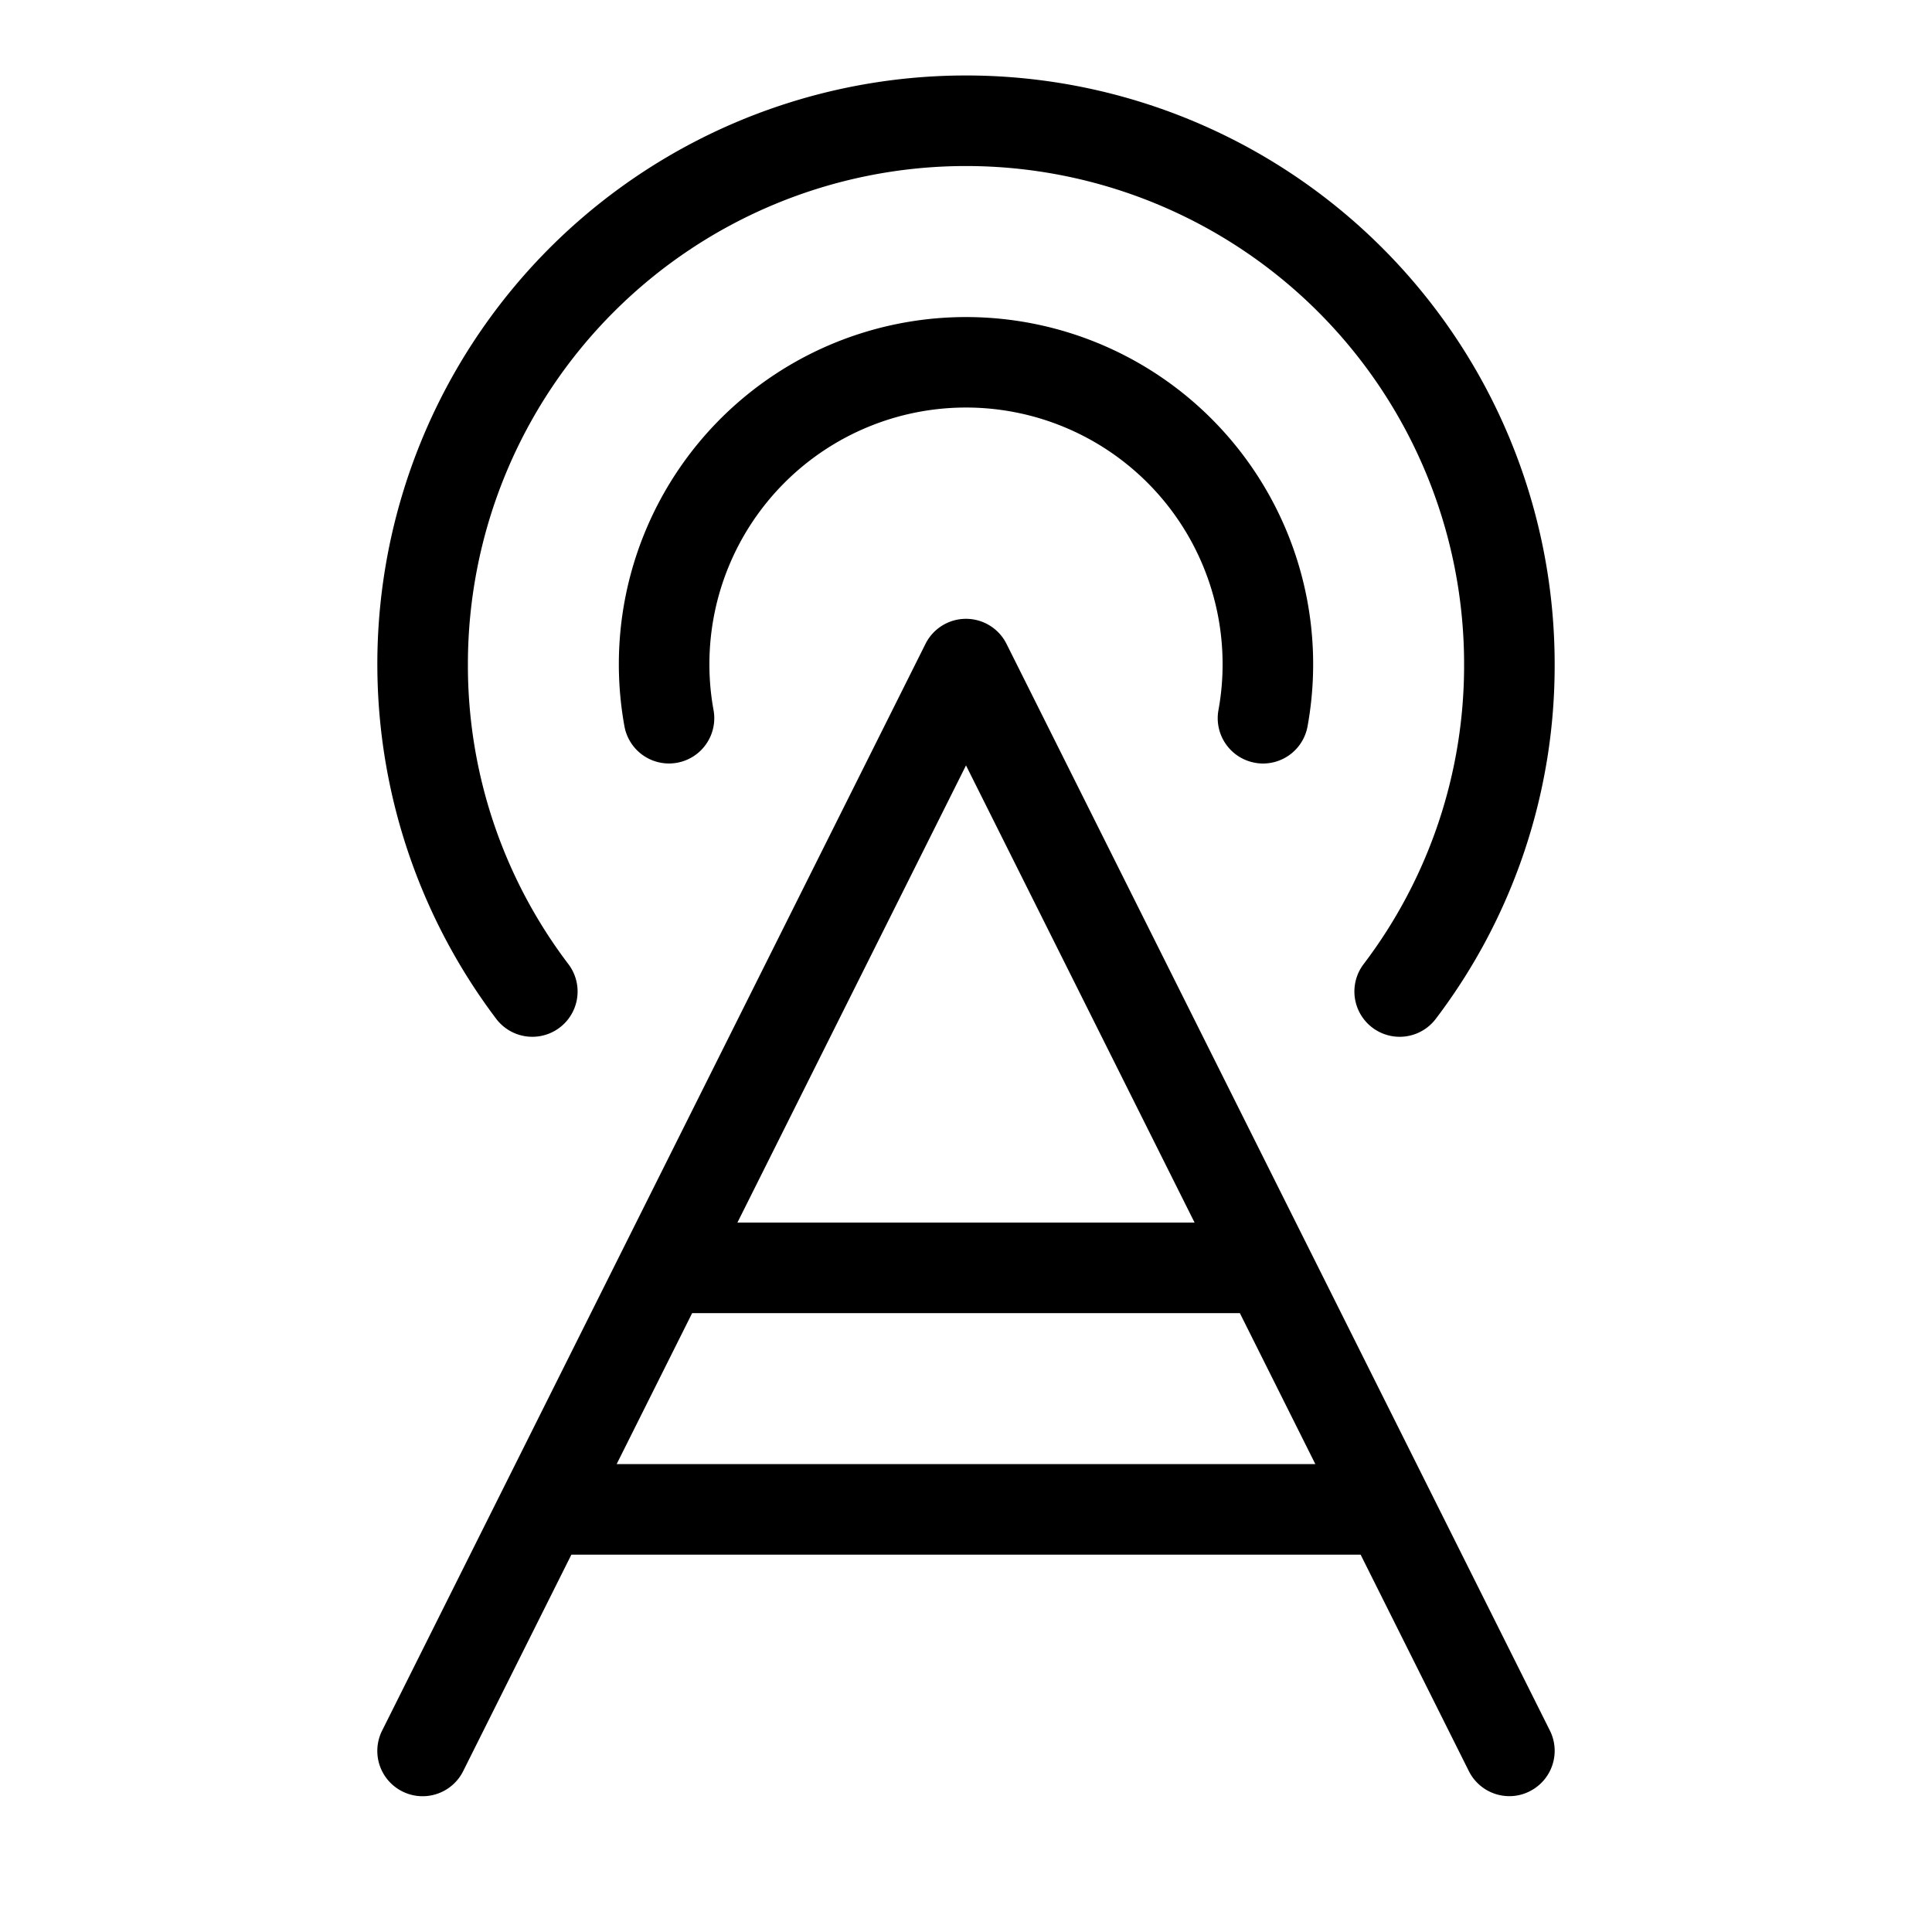
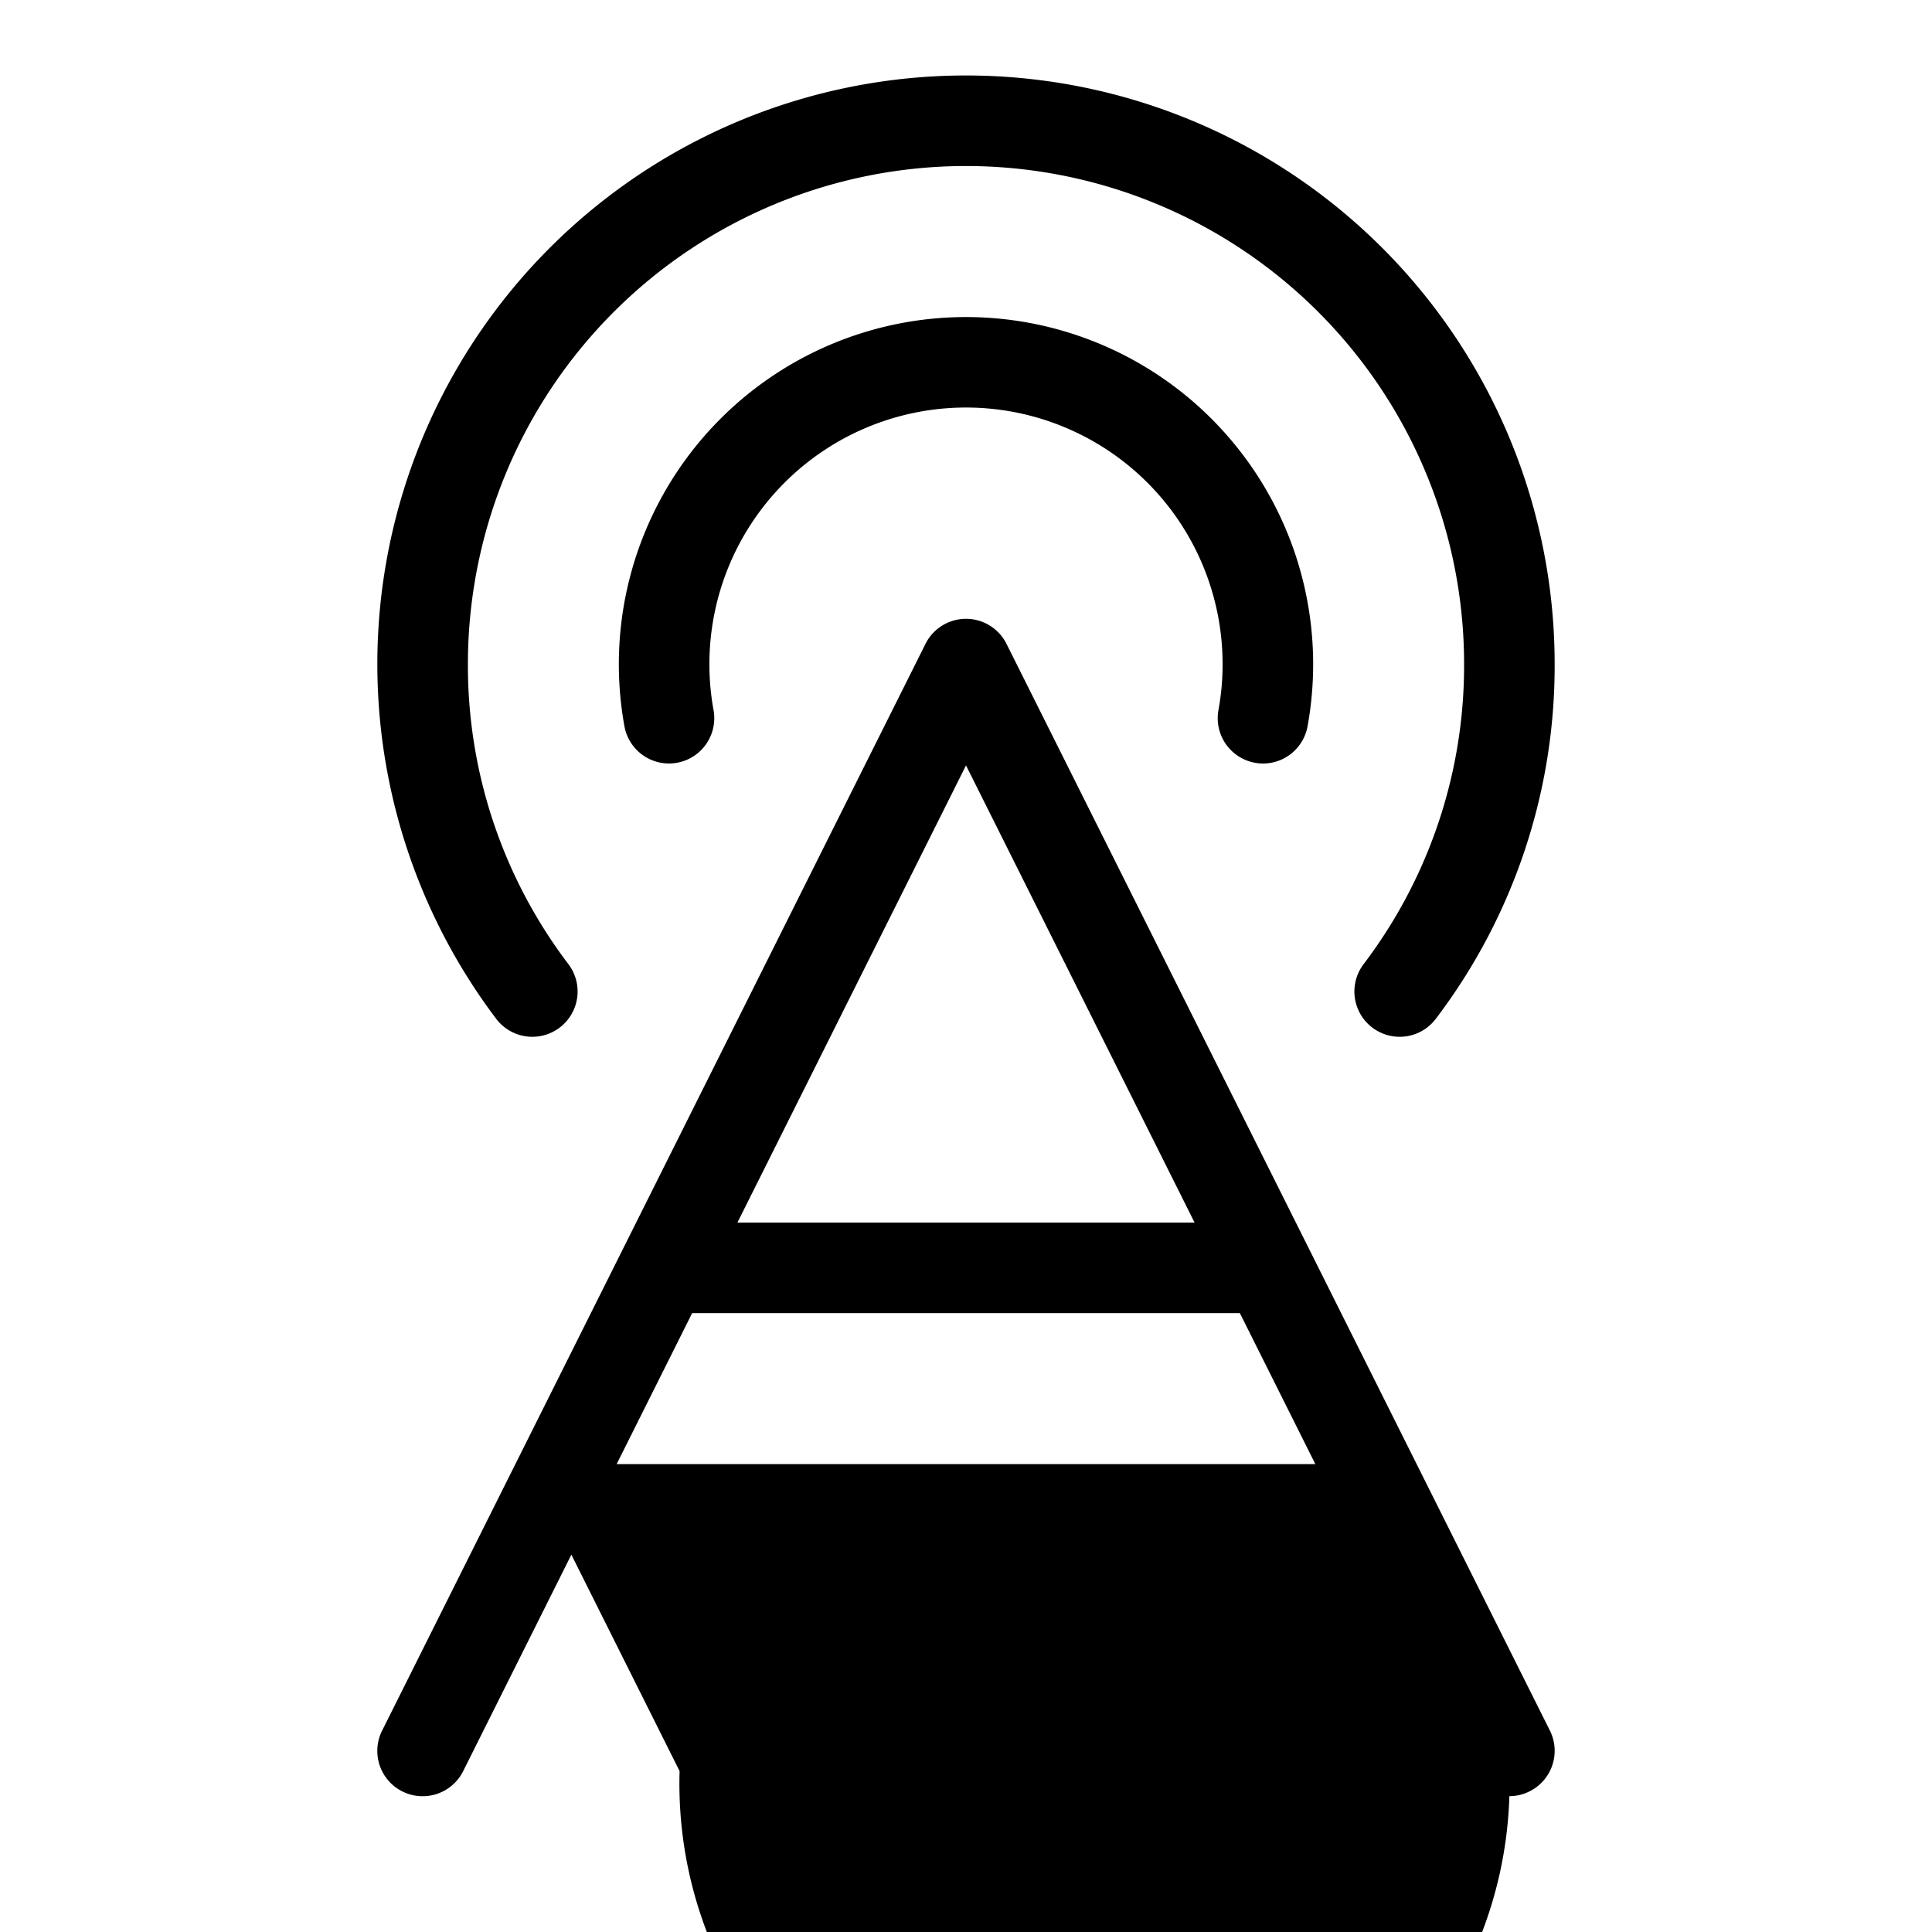
<svg xmlns="http://www.w3.org/2000/svg" viewBox="0 0 256 256" fill="currentColor">
-   <path d="M133.37,85.32a6,6,0,0,0-10.74,0l-72,144a6,6,0,0,0,10.74,5.37L75.71,206H180.29l14.34,28.68A6,6,0,0,0,200,238a5.87,5.87,0,0,0,2.68-.64,6,6,0,0,0,2.69-8.05ZM128,101.42,158.29,162H97.71ZM81.71,194l10-20h72.58l10,20Zm79.74-99.9A33.59,33.59,0,0,0,162,88a34,34,0,0,0-68,0,33.59,33.59,0,0,0,.55,6.1,6,6,0,1,1-11.81,2.13,46,46,0,1,1,90.52,0,6,6,0,0,1-5.89,4.94,5.64,5.64,0,0,1-1.08-.1A6,6,0,0,1,161.45,94.1ZM65.75,135A78,78,0,1,1,206,88a77.33,77.33,0,0,1-15.75,47,6,6,0,1,1-9.57-7.24A65.42,65.42,0,0,0,194,88,66,66,0,0,0,62,88a65.42,65.42,0,0,0,13.32,39.76A6,6,0,1,1,65.75,135Z" />
+   <path d="M133.37,85.32a6,6,0,0,0-10.74,0l-72,144a6,6,0,0,0,10.74,5.37L75.71,206l14.34,28.68A6,6,0,0,0,200,238a5.87,5.87,0,0,0,2.68-.64,6,6,0,0,0,2.69-8.05ZM128,101.42,158.29,162H97.71ZM81.71,194l10-20h72.58l10,20Zm79.74-99.9A33.59,33.59,0,0,0,162,88a34,34,0,0,0-68,0,33.59,33.59,0,0,0,.55,6.1,6,6,0,1,1-11.81,2.13,46,46,0,1,1,90.52,0,6,6,0,0,1-5.89,4.94,5.64,5.64,0,0,1-1.08-.1A6,6,0,0,1,161.45,94.1ZM65.75,135A78,78,0,1,1,206,88a77.33,77.33,0,0,1-15.75,47,6,6,0,1,1-9.57-7.24A65.42,65.42,0,0,0,194,88,66,66,0,0,0,62,88a65.42,65.42,0,0,0,13.32,39.76A6,6,0,1,1,65.75,135Z" />
</svg>